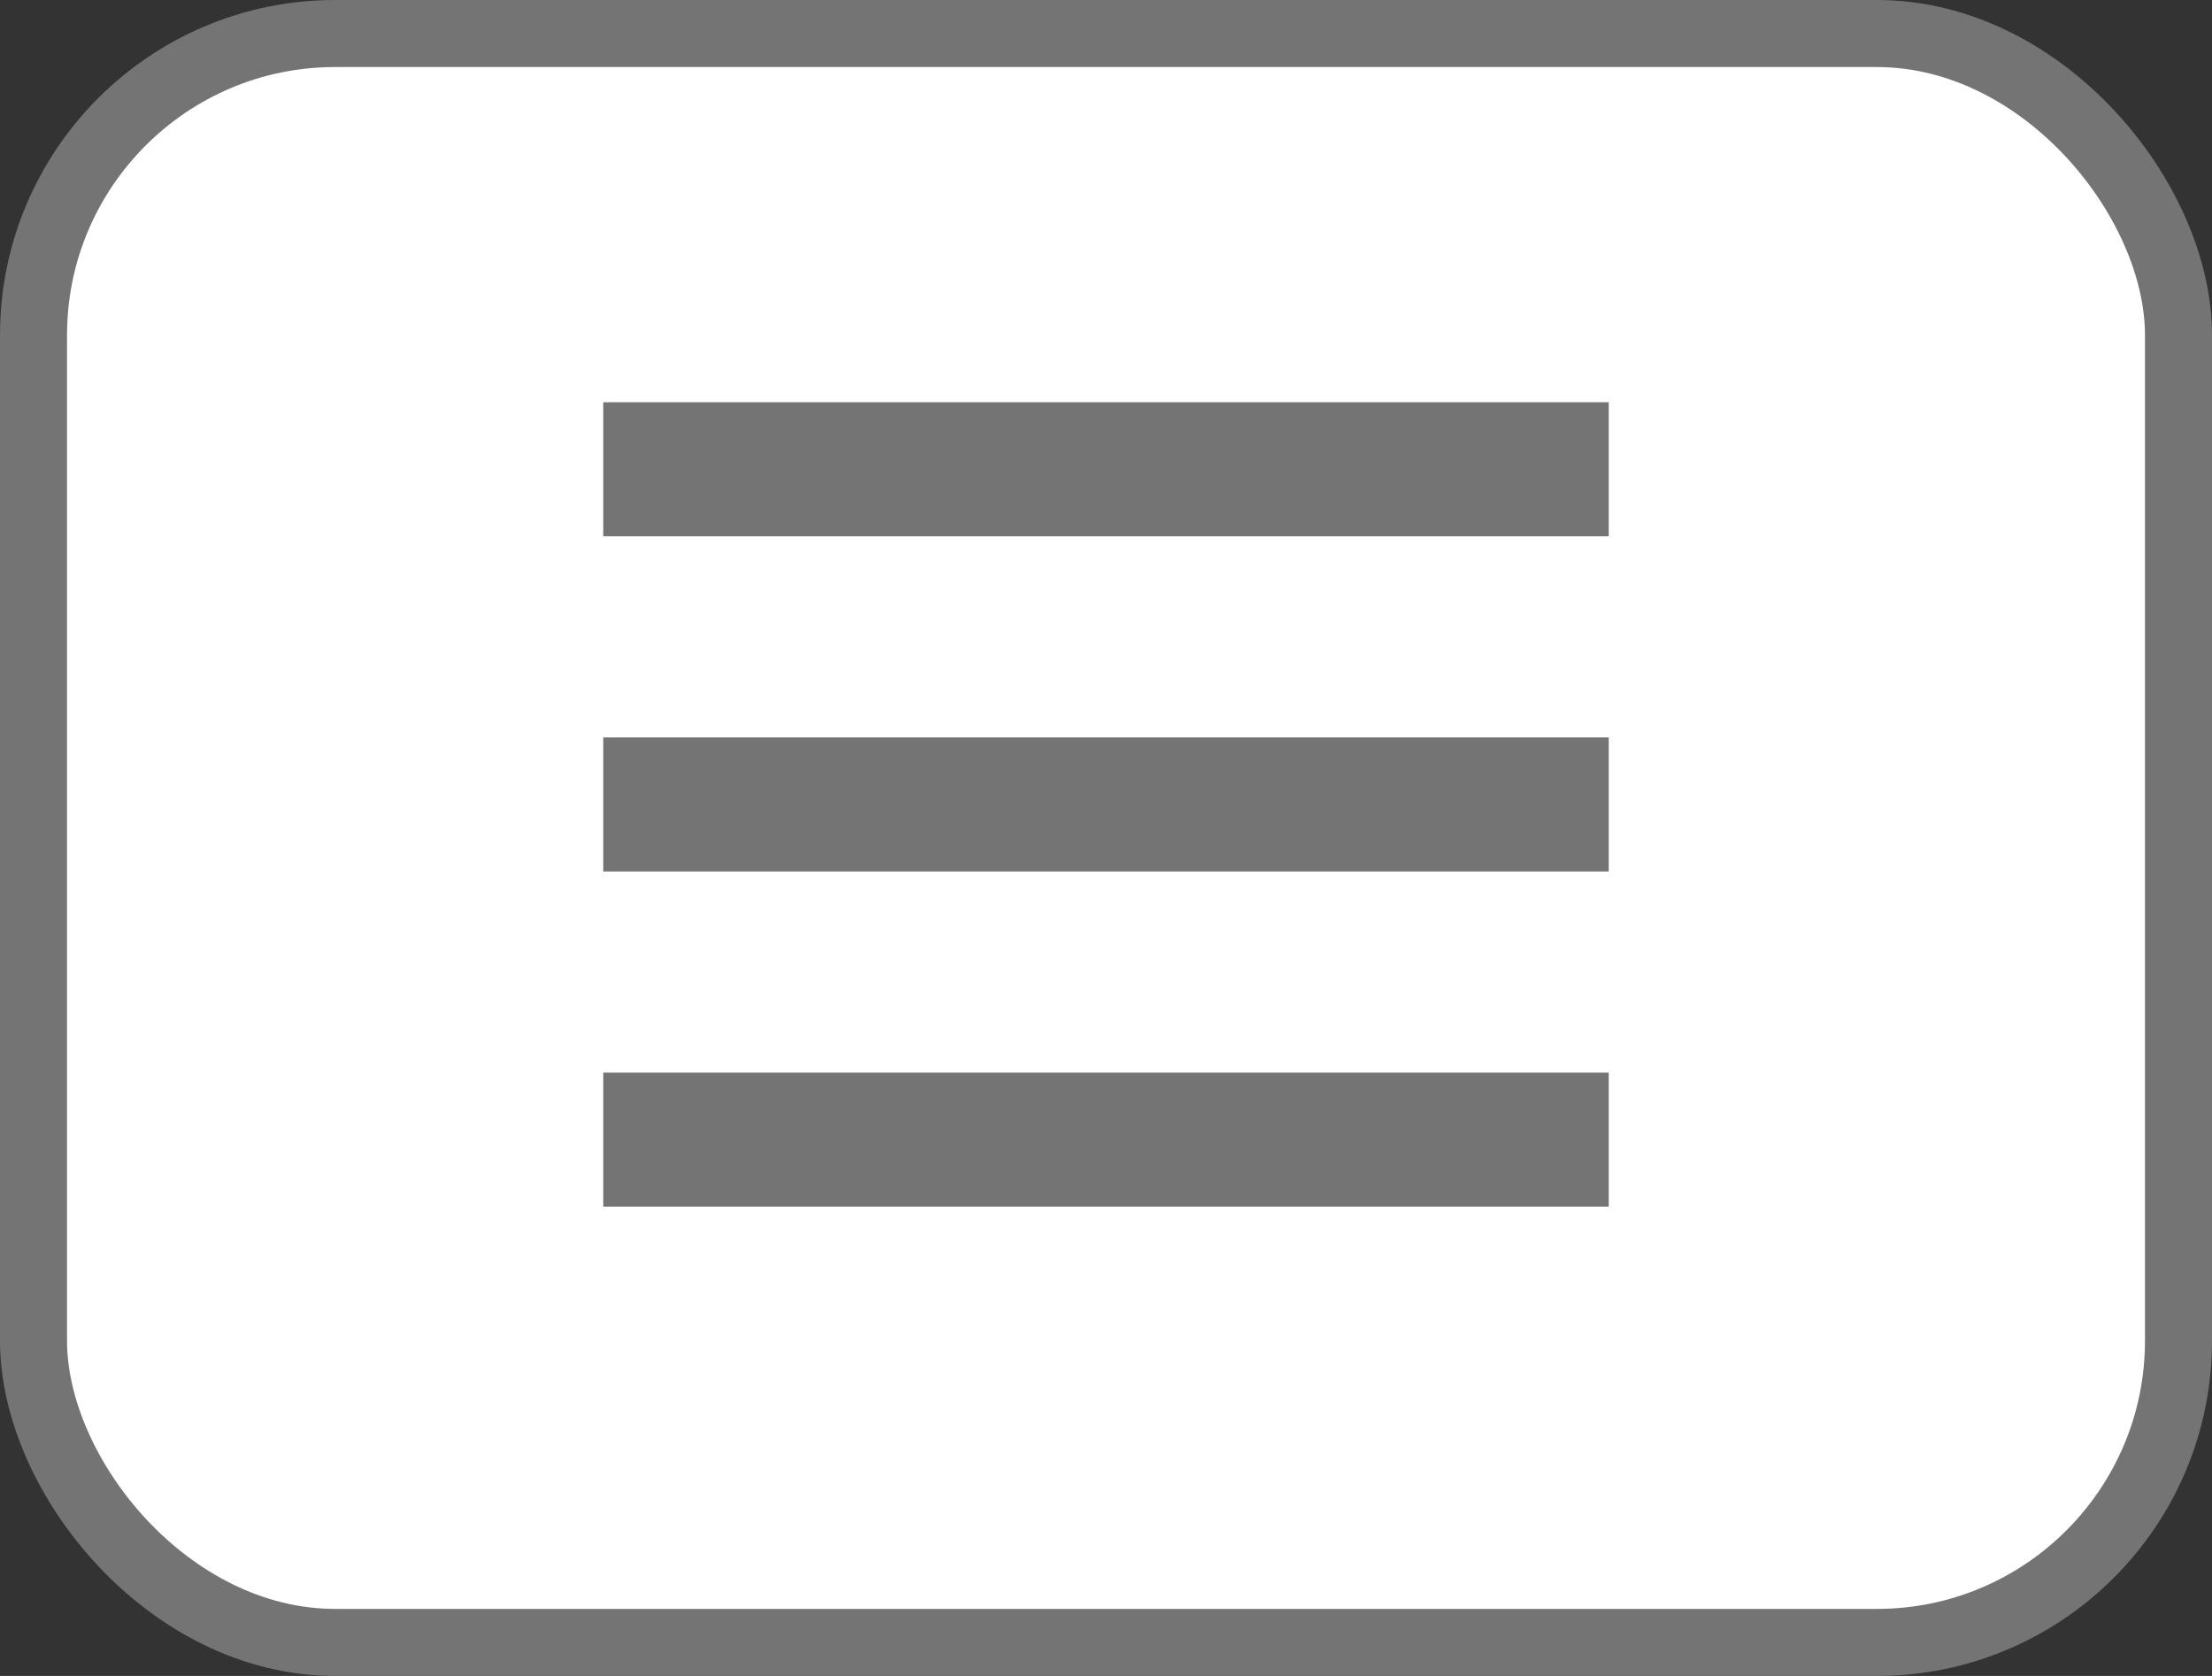
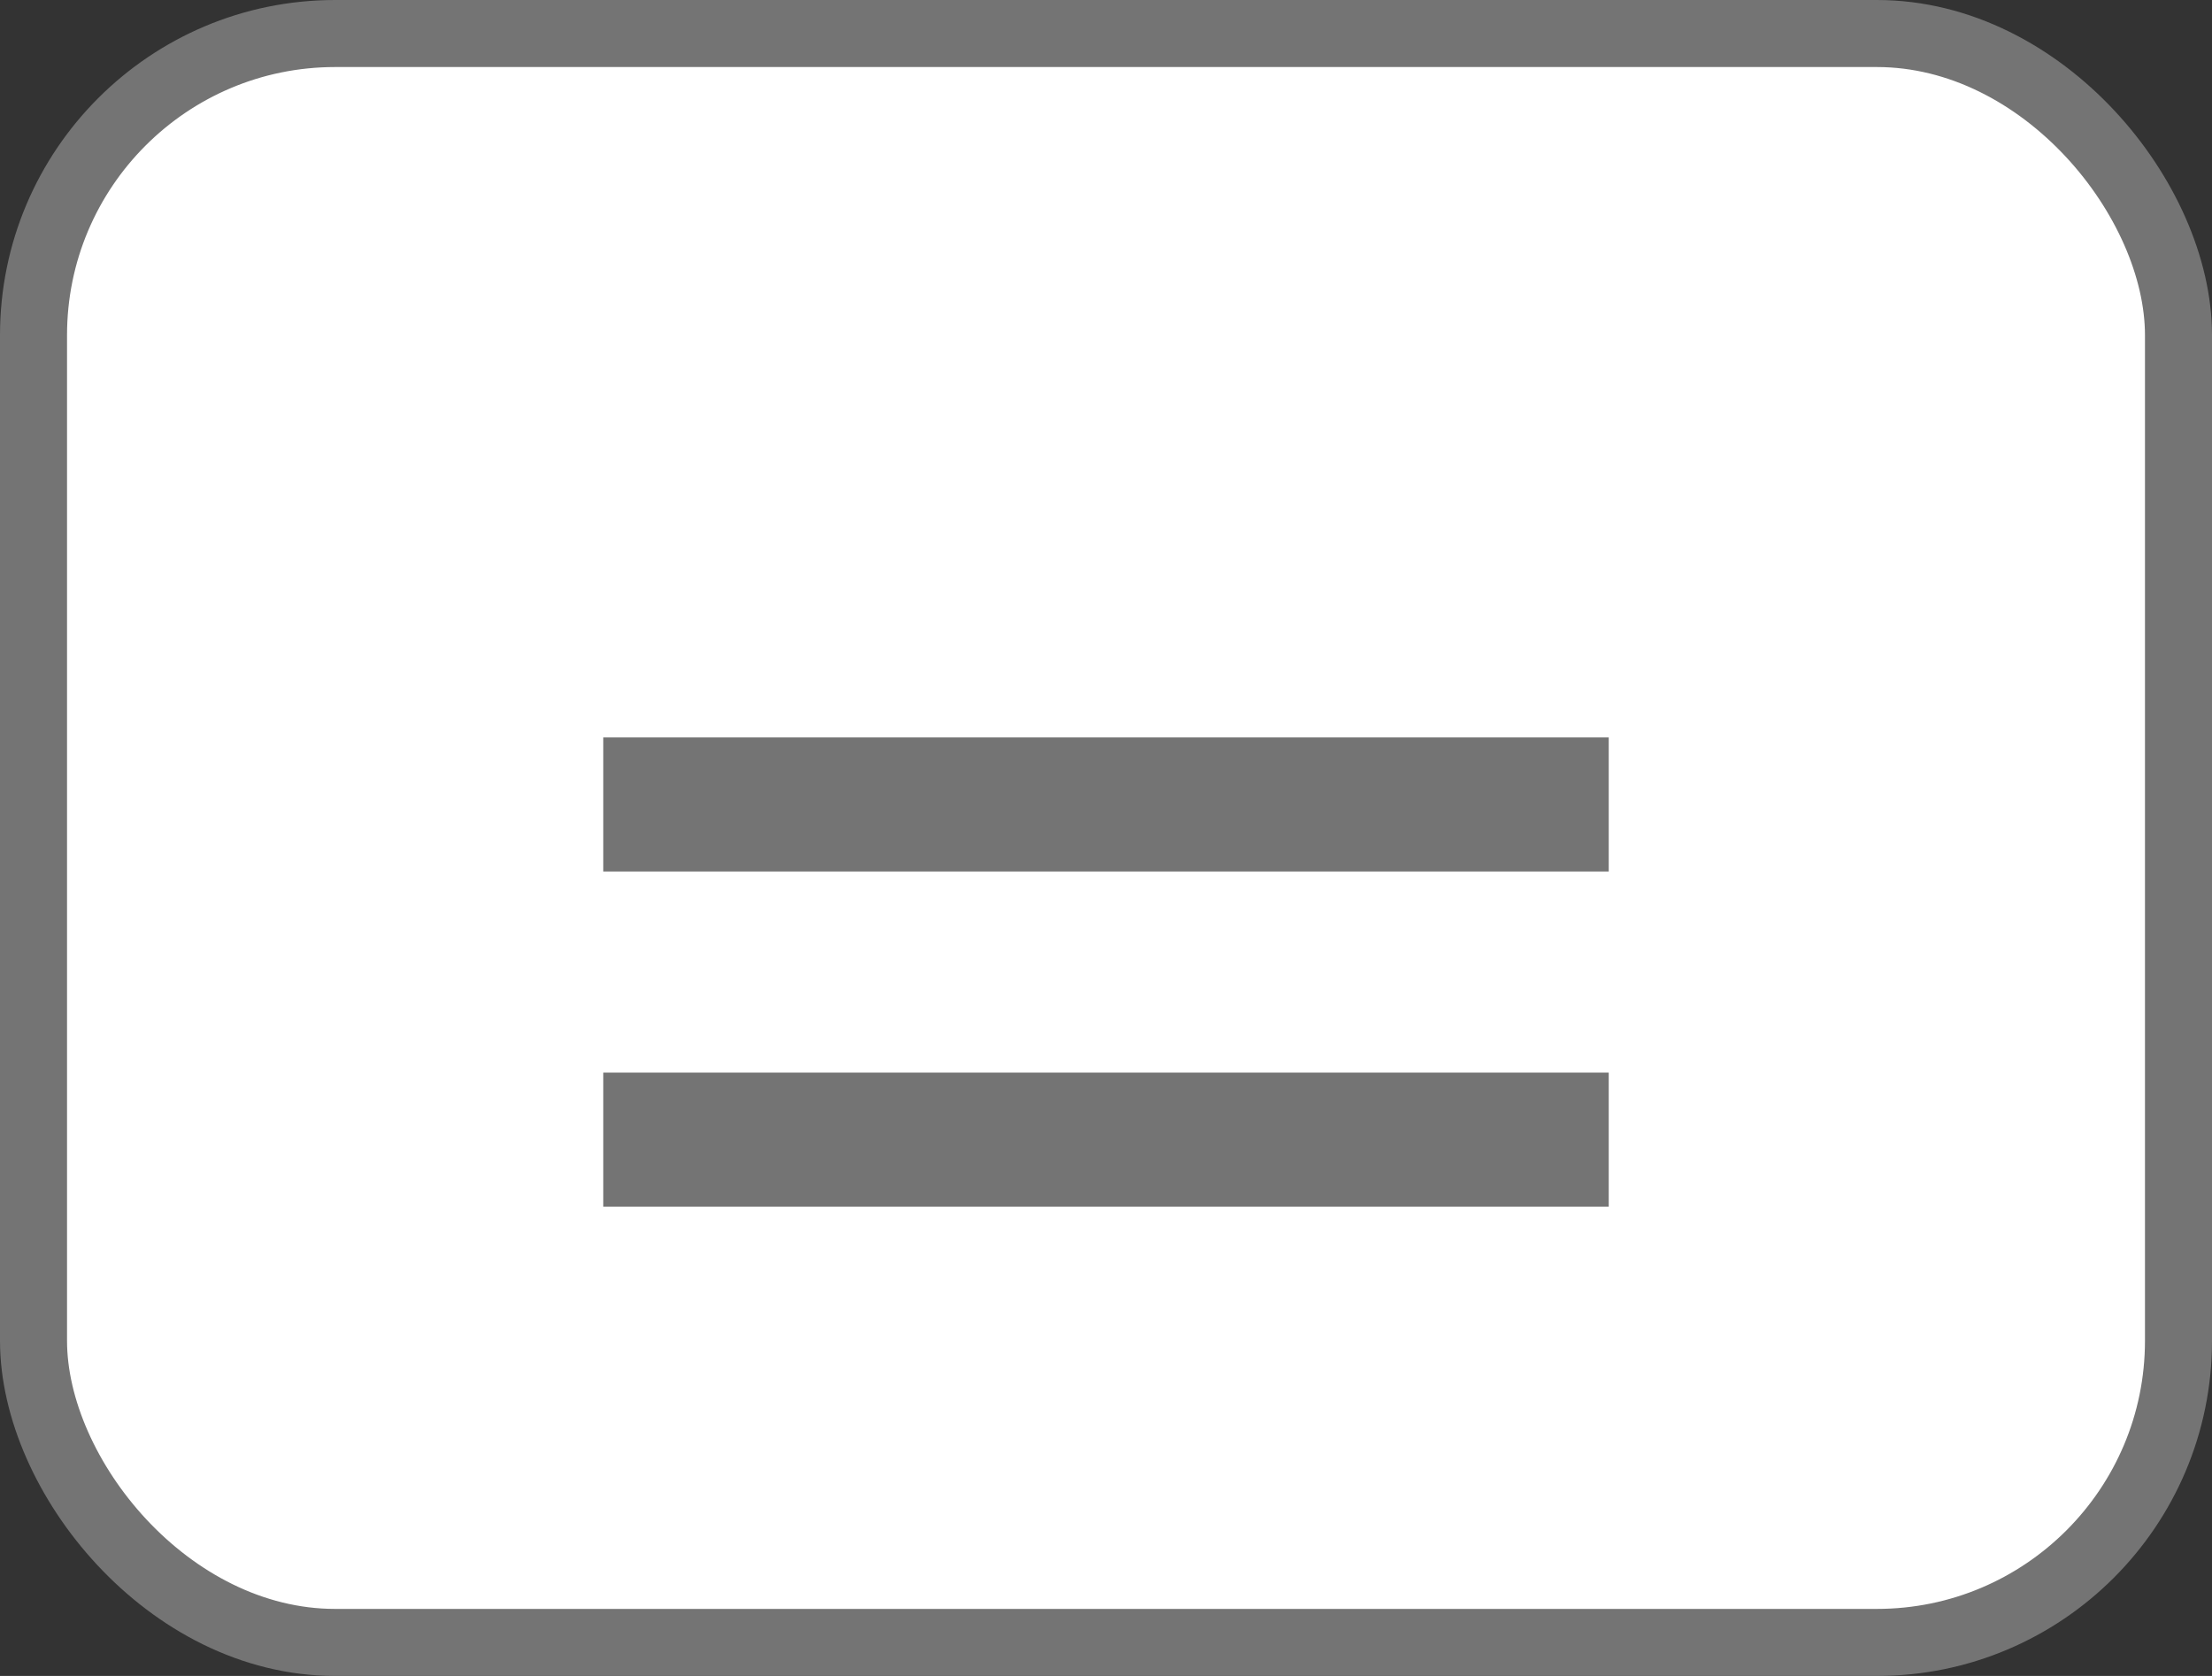
<svg xmlns="http://www.w3.org/2000/svg" width="33" height="25" viewBox="0 0 33 25" fill="none">
  <rect x="0" y="0" width="33" height="25" fill="#333333" stroke="none" />
  <rect x="0.5" y="0.5" width="32" height="24" rx="4.5" fill="white" stroke="#747474" />
-   <line x1="9" y1="7" x2="24" y2="7" stroke="#747474" stroke-width="2" />
  <line x1="9" y1="12" x2="24" y2="12" stroke="#747474" stroke-width="2" />
  <line x1="9" y1="17" x2="24" y2="17" stroke="#747474" stroke-width="2" />
</svg>